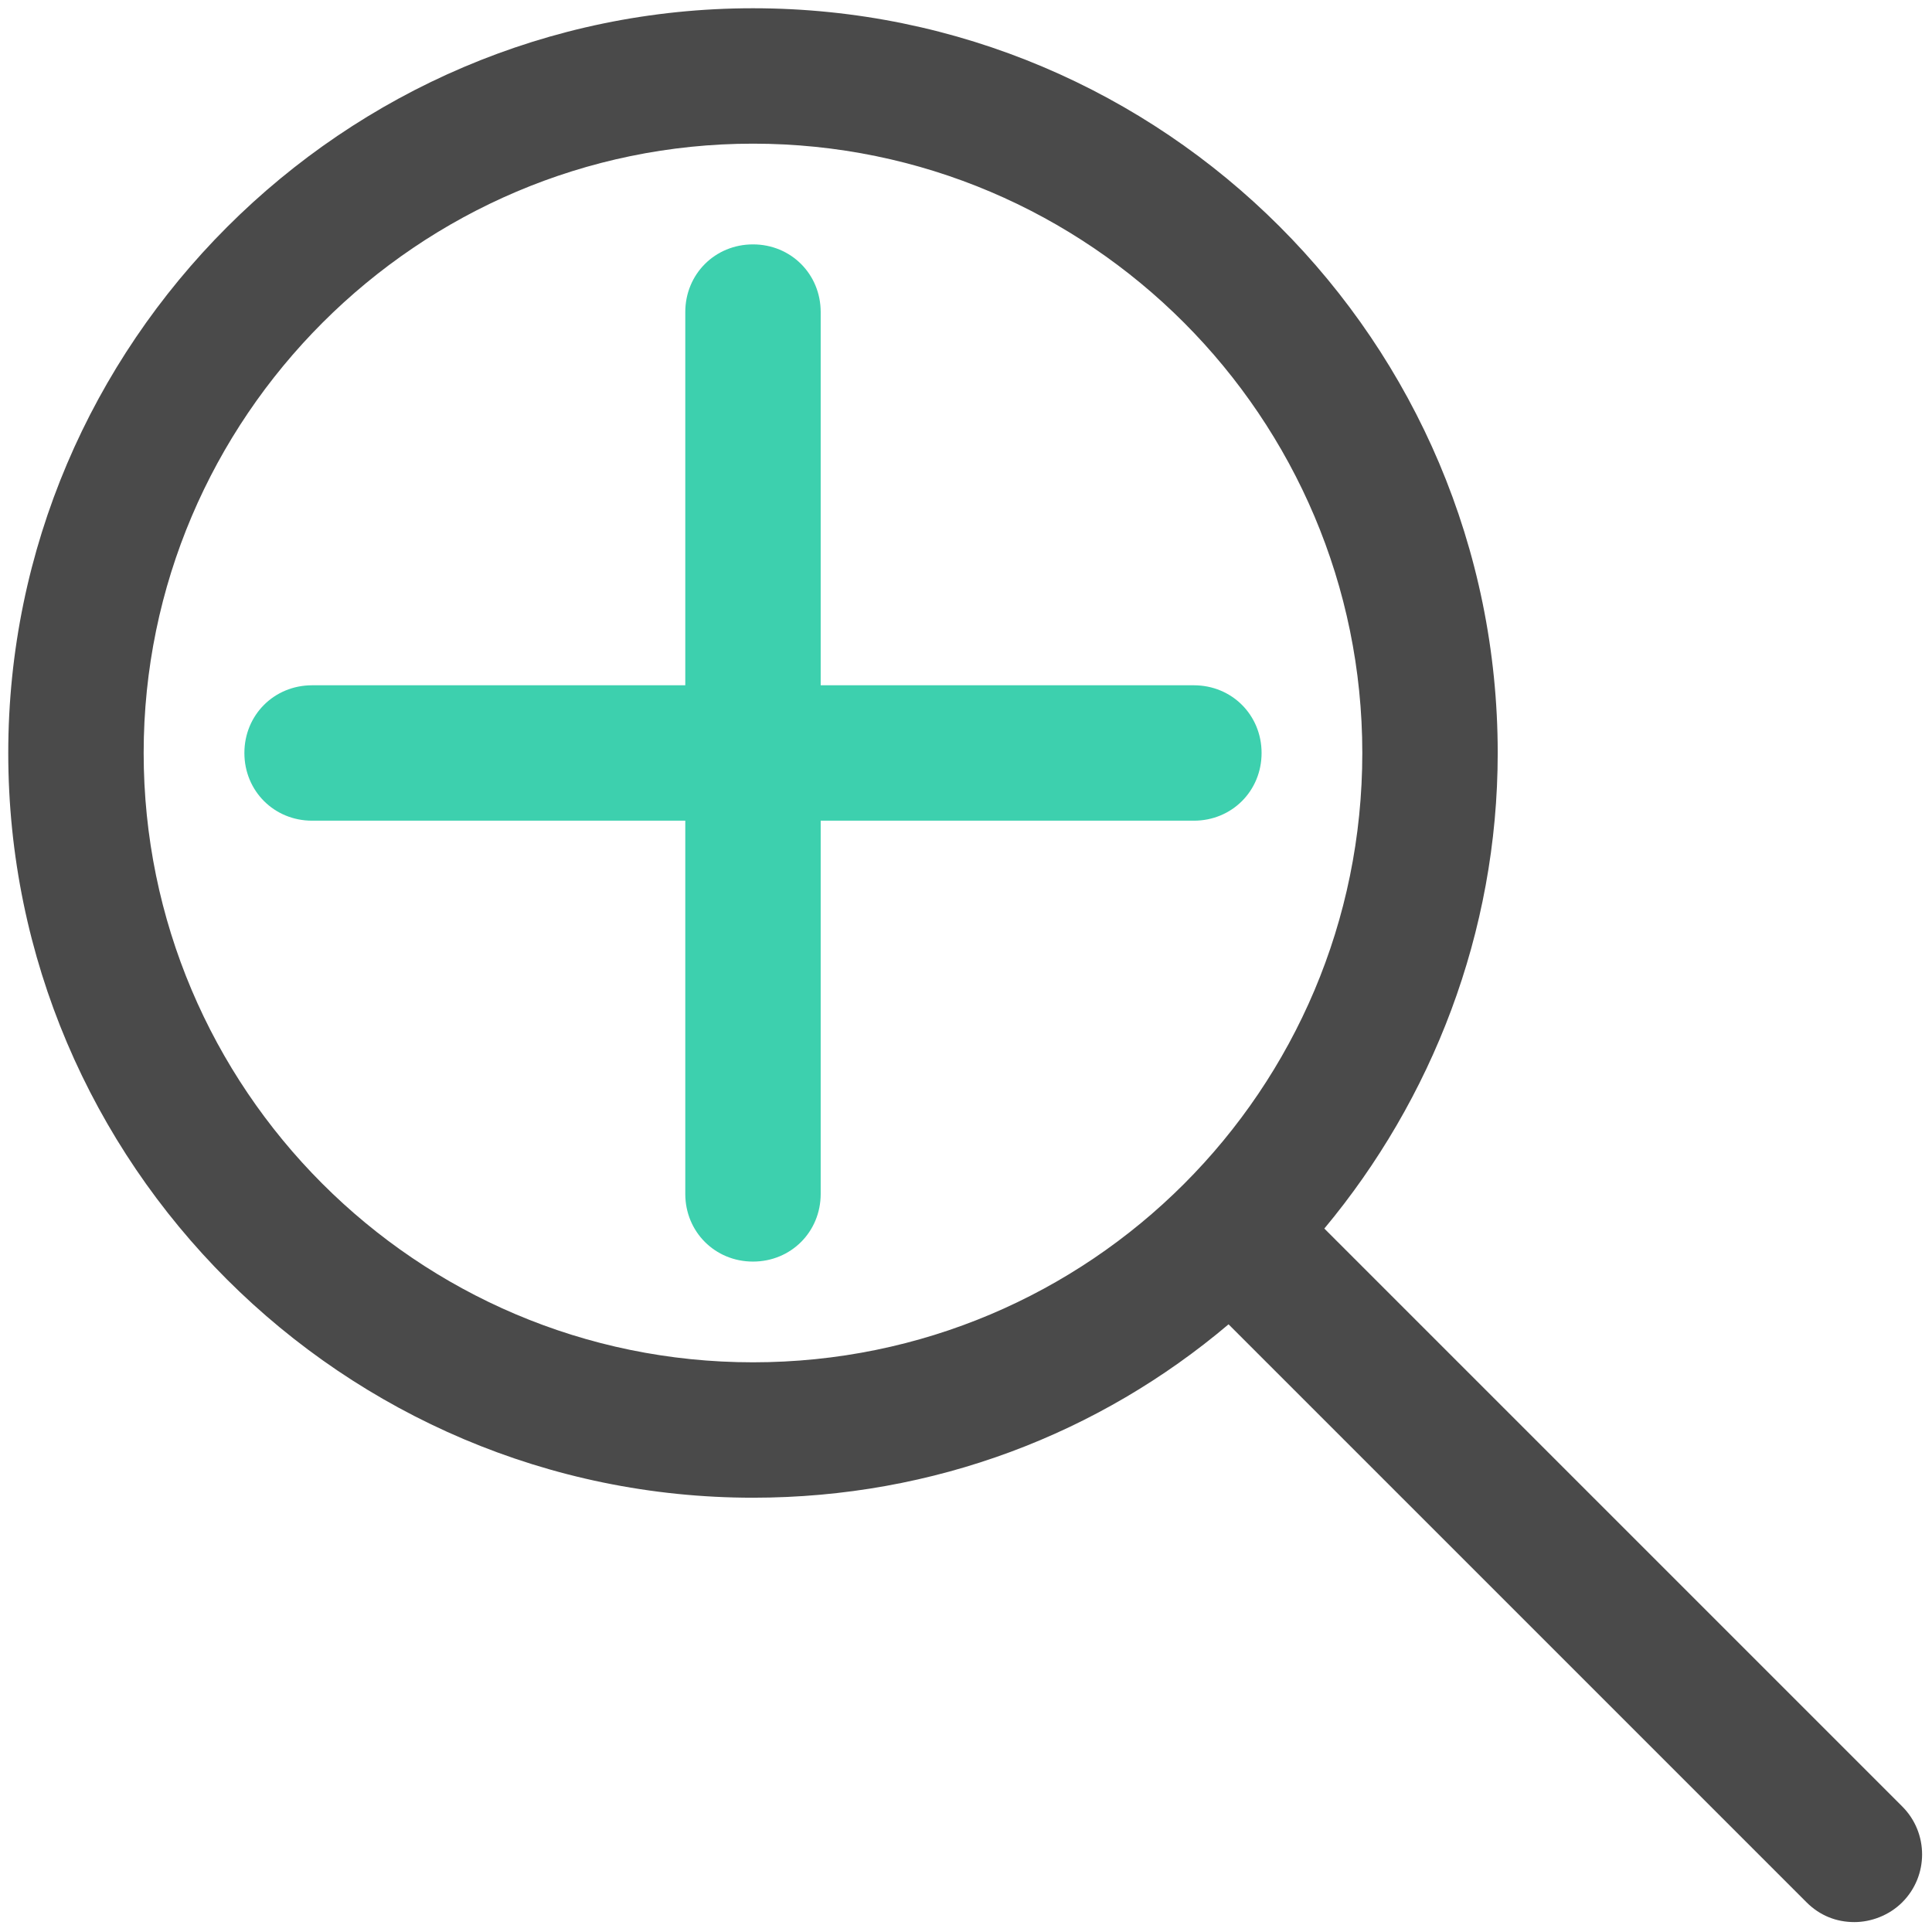
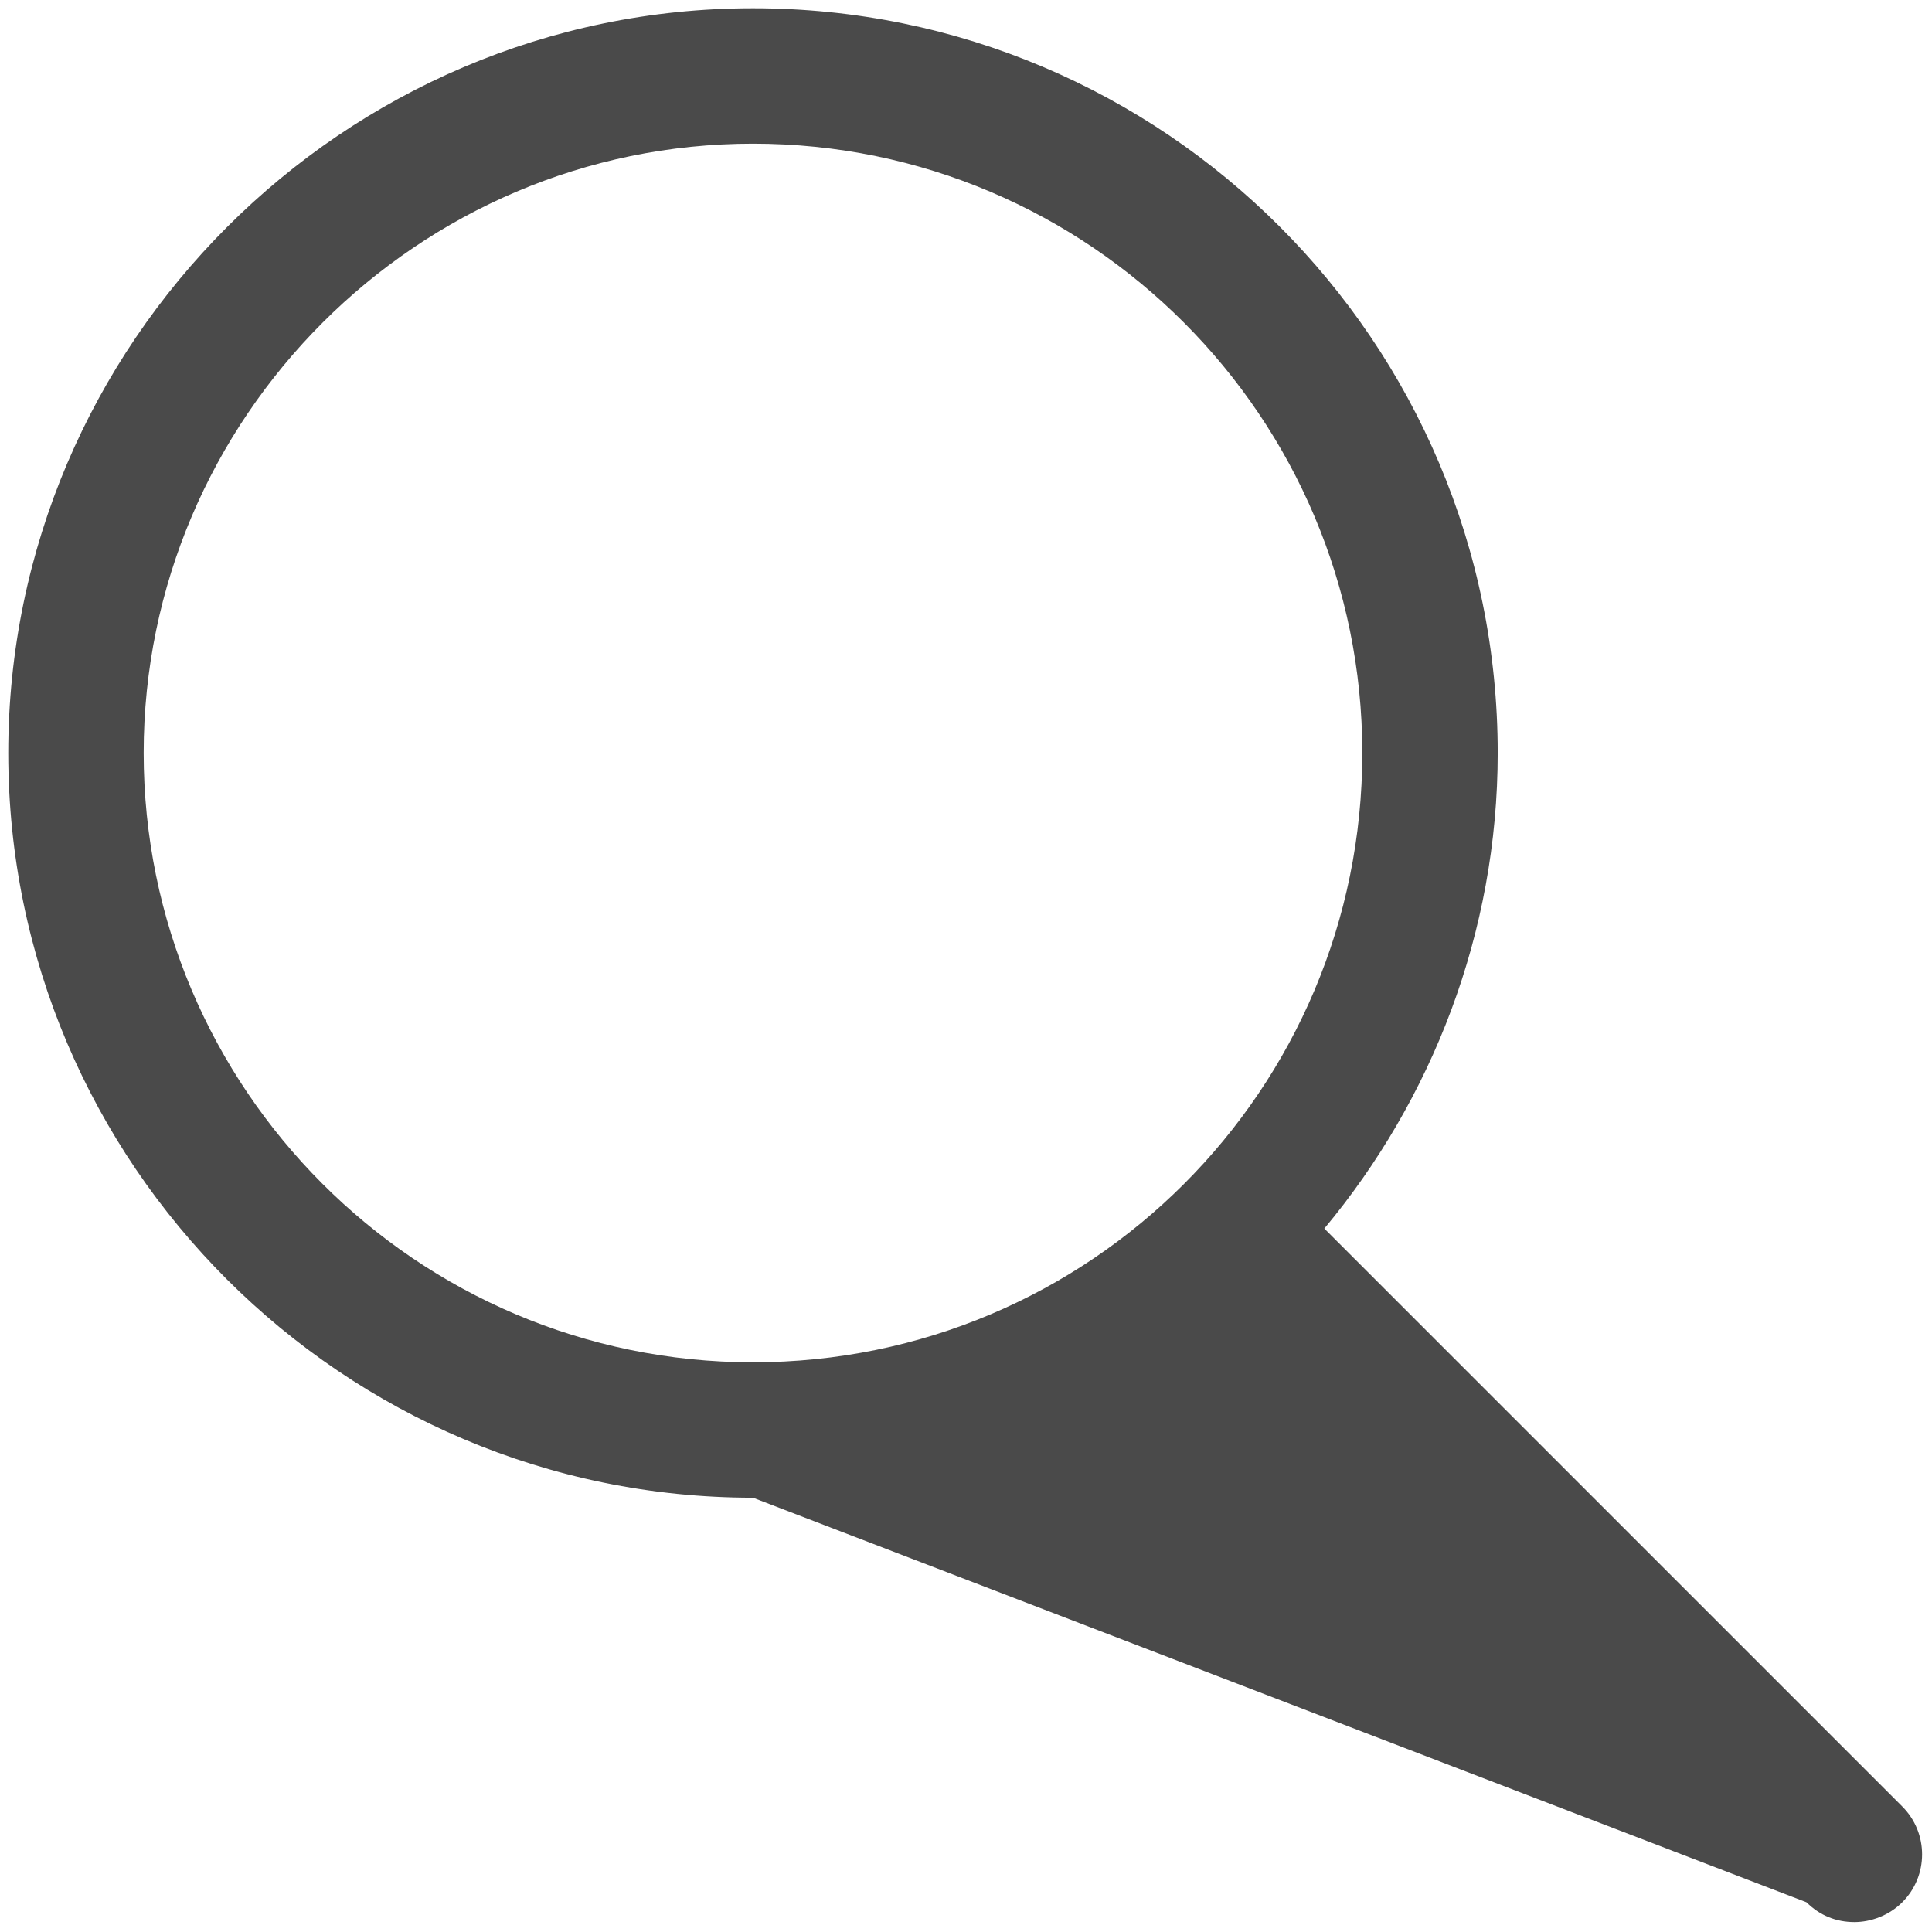
<svg xmlns="http://www.w3.org/2000/svg" width="800px" height="800px" viewBox="0 0 117 117" version="1.1">
  <title />
  <desc />
  <defs />
  <g fill="none" fill-rule="evenodd" id="Page-1" stroke="none" stroke-width="1">
    <g fill-rule="nonzero" id="zoom-in">
-       <path d="M45.6,90.7 C56.6,90.7 66.6,86.8 74.4,80.2 L109.4,115.2 C110.2,116 111.2,116.4 112.3,116.4 C113.3,116.4 114.4,116 115.2,115.2 C116.8,113.6 116.8,111 115.2,109.4 L80.2,74.4 C86.7,66.6 90.7,56.5 90.7,45.6 C90.7,20.7 70.5,0.5 45.6,0.5 C20.8,0.5 0.5,20.8 0.5,45.6 C0.5,70.5 20.8,90.7 45.6,90.7 Z M45.6,8.7 C66,8.7 82.5,25.3 82.5,45.6 C82.5,66 66,82.5 45.6,82.5 C25.2,82.5 8.7,65.9 8.7,45.6 C8.7,25.3 25.3,8.7 45.6,8.7 Z" fill="#4A4A4A" id="Shape" />
-       <path d="M41.5,72.3 C41.5,74.6 43.3,76.4 45.6,76.4 C47.9,76.4 49.7,74.6 49.7,72.3 L49.7,49.7 L72.3,49.7 C74.6,49.7 76.4,47.9 76.4,45.6 C76.4,43.3 74.6,41.5 72.3,41.5 L49.7,41.5 L49.7,18.9 C49.7,16.6 47.9,14.8 45.6,14.8 C43.3,14.8 41.5,16.6 41.5,18.9 L41.5,41.5 L18.9,41.5 C16.6,41.5 14.8,43.3 14.8,45.6 C14.8,47.9 16.6,49.7 18.9,49.7 L41.5,49.7 L41.5,72.3 Z" fill="#3dd0ae" id="Shape" />
+       <path d="M45.6,90.7 L109.4,115.2 C110.2,116 111.2,116.4 112.3,116.4 C113.3,116.4 114.4,116 115.2,115.2 C116.8,113.6 116.8,111 115.2,109.4 L80.2,74.4 C86.7,66.6 90.7,56.5 90.7,45.6 C90.7,20.7 70.5,0.5 45.6,0.5 C20.8,0.5 0.5,20.8 0.5,45.6 C0.5,70.5 20.8,90.7 45.6,90.7 Z M45.6,8.7 C66,8.7 82.5,25.3 82.5,45.6 C82.5,66 66,82.5 45.6,82.5 C25.2,82.5 8.7,65.9 8.7,45.6 C8.7,25.3 25.3,8.7 45.6,8.7 Z" fill="#4A4A4A" id="Shape" />
    </g>
  </g>
</svg>